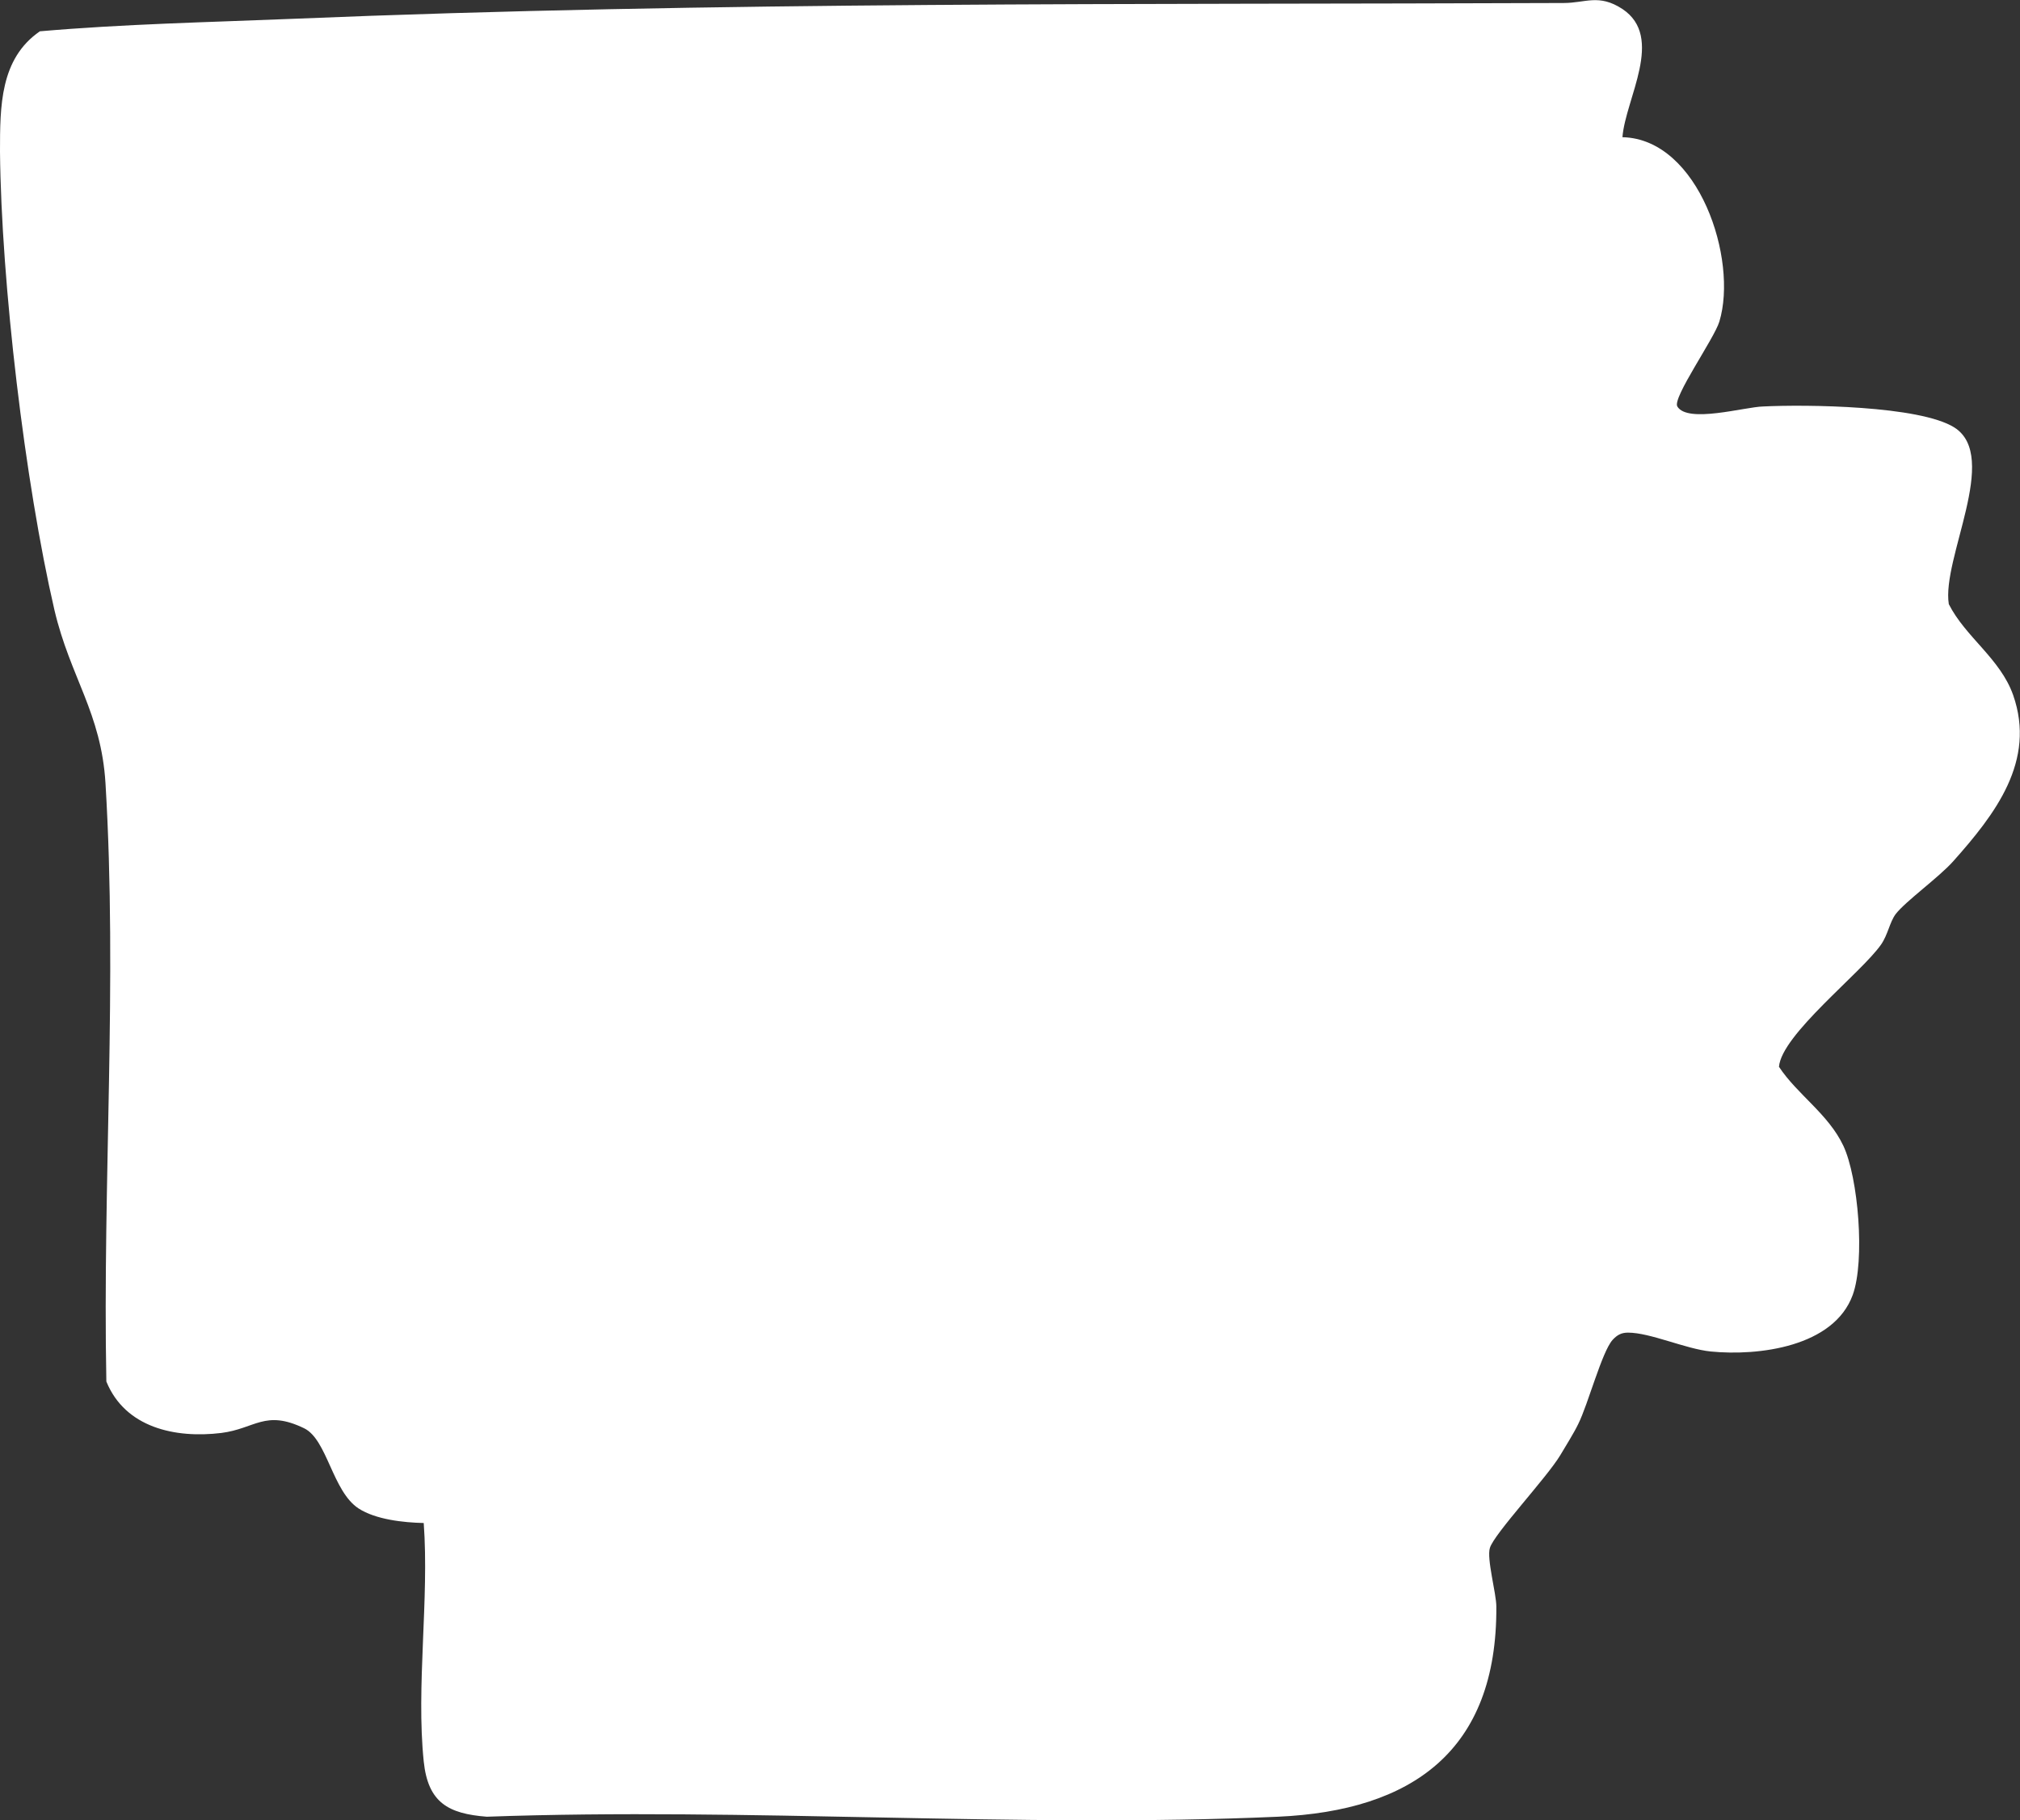
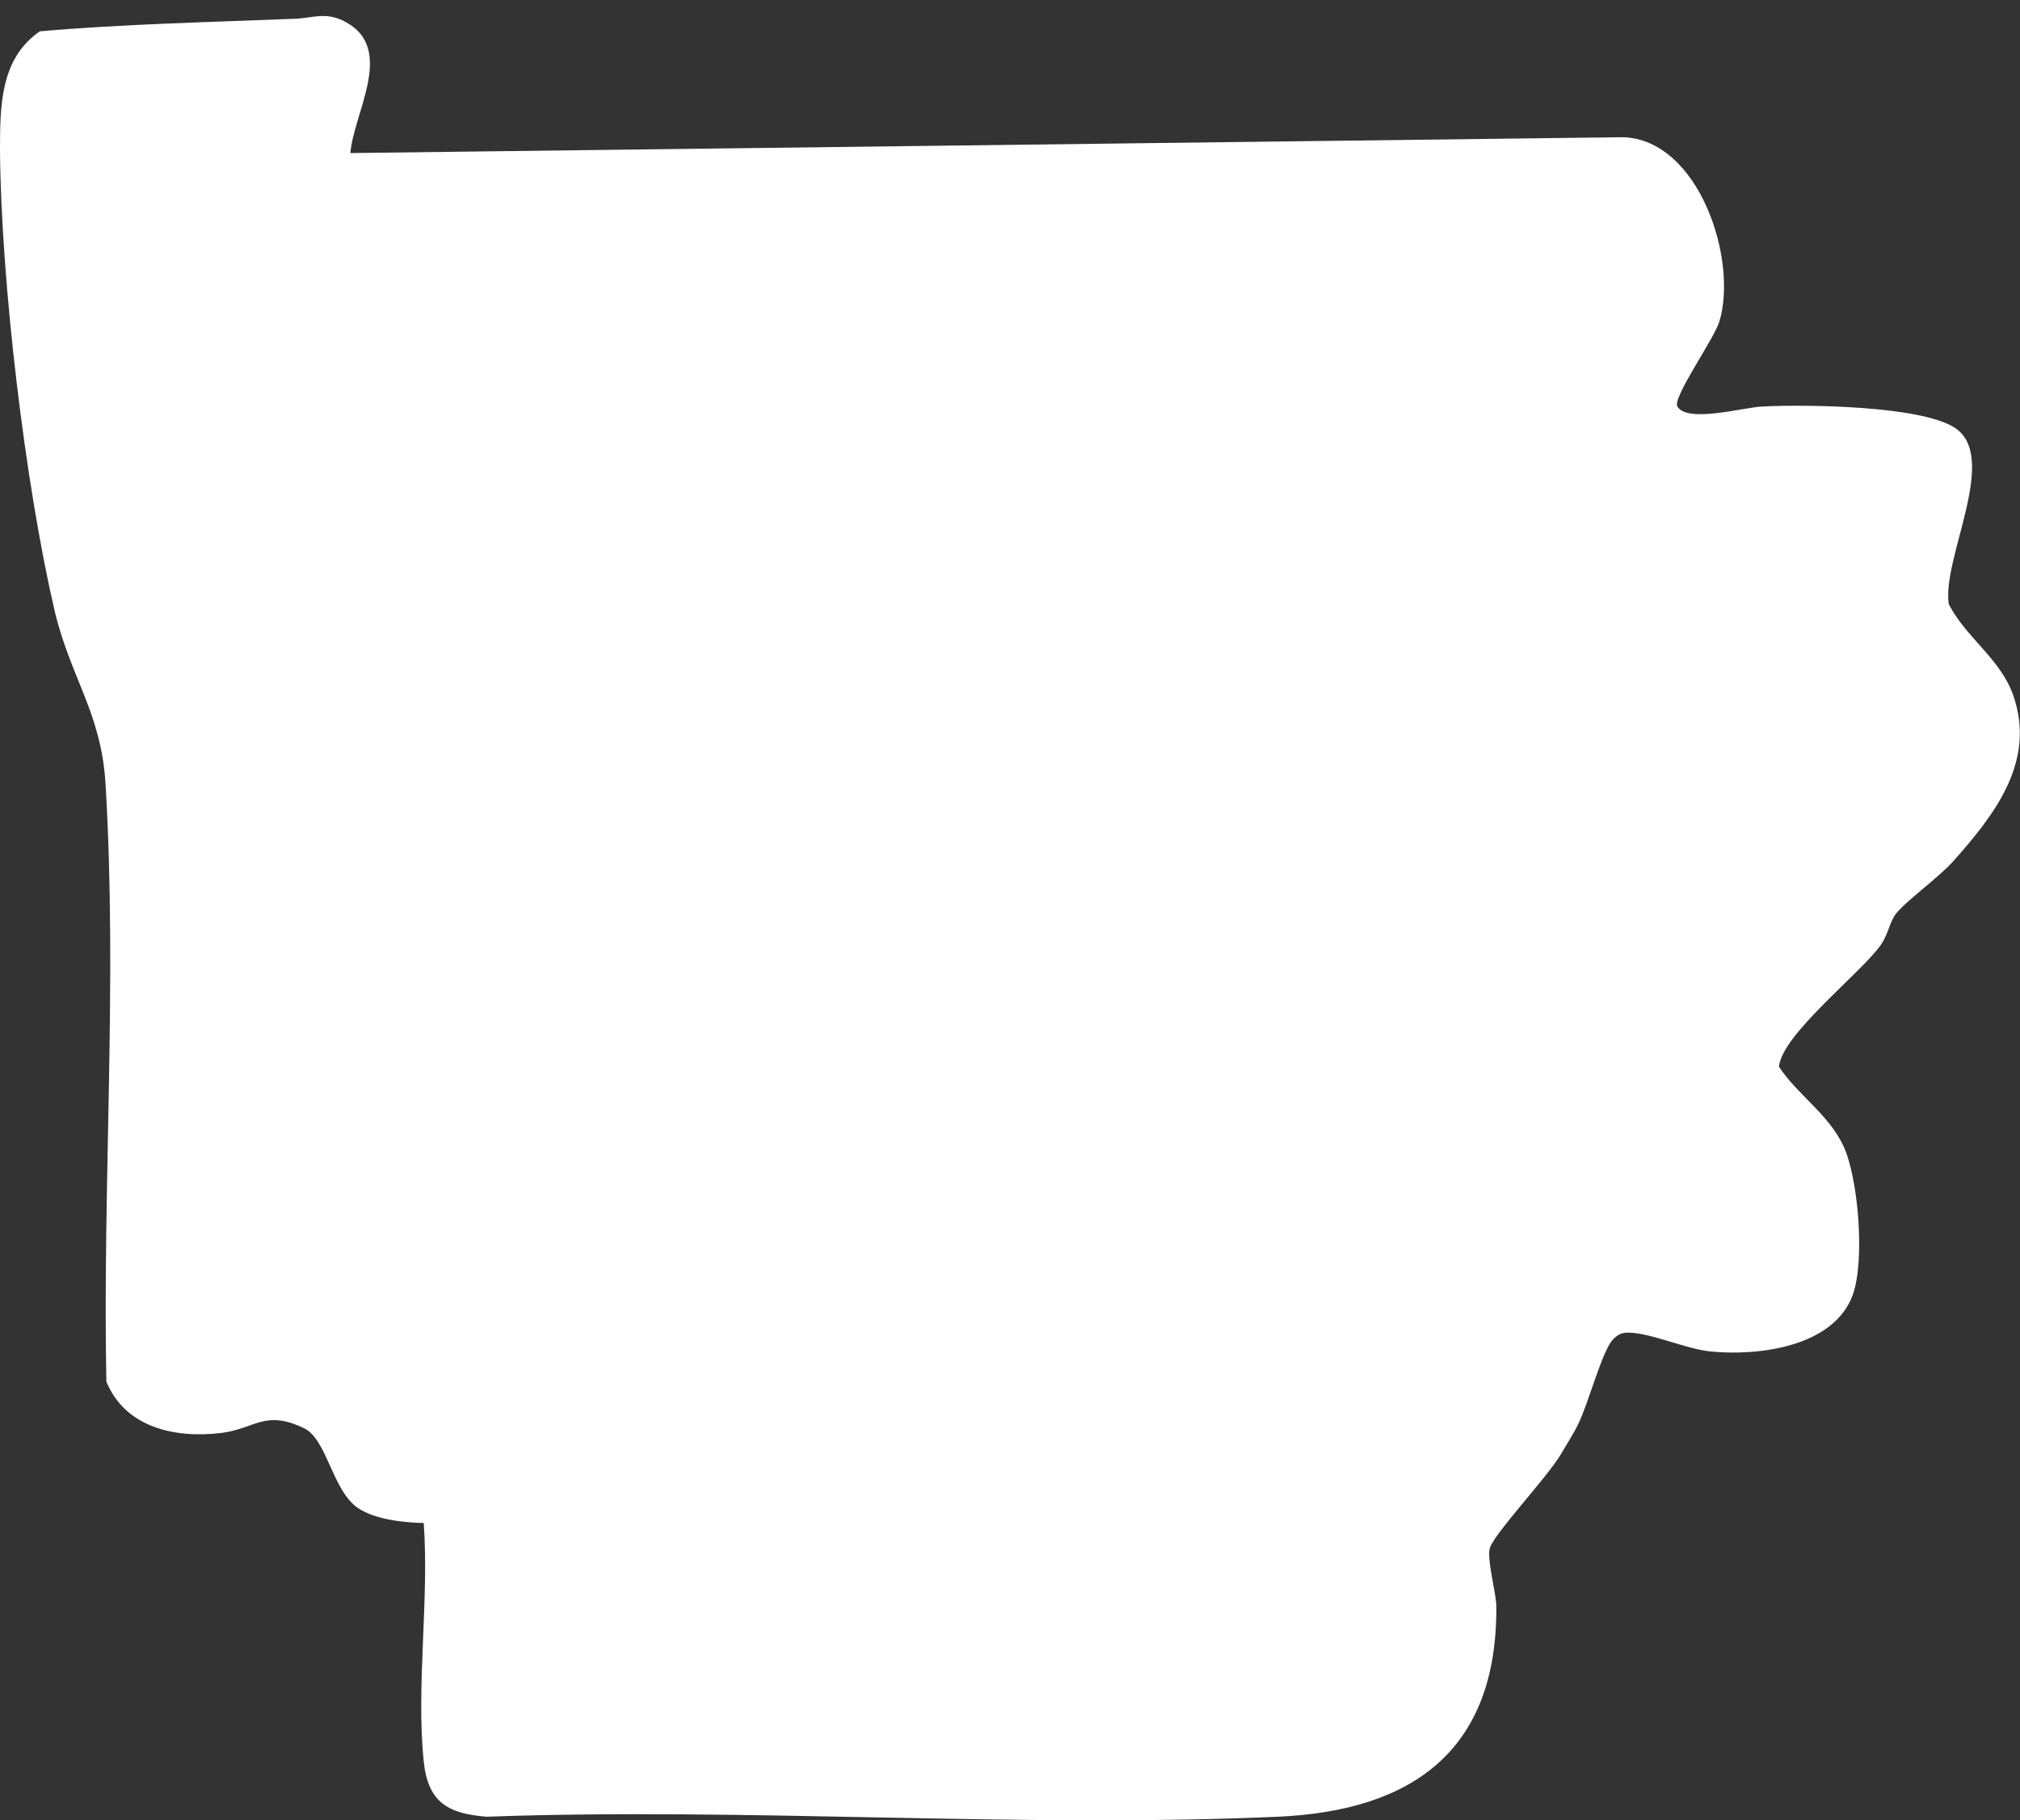
<svg xmlns="http://www.w3.org/2000/svg" id="Layer_2" data-name="Layer 2" viewBox="0 0 47.1 42.45">
  <rect x="0" y="0" width="47.1" height="42.45" fill="#333333" stroke="none" />
  <defs>
    <style>
      .cls-1 {
        fill: #fff;
      }
    </style>
  </defs>
  <g id="Layer_1-2" data-name="Layer 1">
-     <path class="cls-1" d="M37.84,3.2c1.77.05,2.69,2.85,2.25,4.3-.12.4-1.1,1.78-.98,1.98.24.4,1.57.01,2,0,1-.05,3.65-.02,4.46.49,1.07.68-.3,3.06-.13,4.12.39.77,1.2,1.27,1.5,2.12.54,1.54-.42,2.78-1.4,3.88-.34.38-1.11.93-1.34,1.23-.14.19-.18.48-.34.71-.47.67-2.32,2.1-2.38,2.85.43.65,1.15,1.1,1.5,1.84s.51,2.68.22,3.48c-.44,1.21-2.19,1.43-3.31,1.32-.59-.06-1.41-.44-1.93-.44-.15,0-.25.05-.36.17-.25.28-.57,1.5-.8,1.96-.1.21-.29.51-.42.73-.32.53-1.54,1.83-1.64,2.16-.08.25.15,1.06.15,1.37.02,3.37-1.97,4.76-5.09,4.9-6.07.27-12.35-.22-18.45,0-.9-.07-1.37-.33-1.47-1.29-.18-1.75.13-3.78,0-5.56-.47-.01-1.12-.08-1.52-.34-.61-.4-.73-1.61-1.27-1.87-.91-.44-1.14.01-1.93.11-1.07.13-2.24-.12-2.68-1.2-.09-4.65.26-9.31-.02-13.95-.1-1.65-.82-2.47-1.19-4.04C.58,11.25.03,6.6,0,3.54,0,2.48,0,1.37.93.73c1.96-.17,3.91-.21,5.87-.29C16.67.03,26.56.11,36.46.07c.51,0,.82-.22,1.37.14.99.66.07,2.09,0,2.99Z" />
+     <path class="cls-1" d="M37.84,3.2c1.77.05,2.69,2.85,2.25,4.3-.12.4-1.1,1.78-.98,1.98.24.4,1.57.01,2,0,1-.05,3.65-.02,4.46.49,1.07.68-.3,3.06-.13,4.12.39.77,1.2,1.27,1.5,2.12.54,1.54-.42,2.78-1.4,3.88-.34.38-1.11.93-1.34,1.23-.14.19-.18.48-.34.71-.47.67-2.32,2.1-2.38,2.85.43.65,1.15,1.1,1.5,1.84s.51,2.68.22,3.48c-.44,1.21-2.19,1.43-3.31,1.32-.59-.06-1.41-.44-1.93-.44-.15,0-.25.05-.36.17-.25.28-.57,1.5-.8,1.96-.1.21-.29.51-.42.73-.32.53-1.54,1.83-1.64,2.16-.08.25.15,1.06.15,1.37.02,3.37-1.97,4.76-5.09,4.9-6.07.27-12.35-.22-18.45,0-.9-.07-1.37-.33-1.47-1.29-.18-1.75.13-3.78,0-5.56-.47-.01-1.12-.08-1.52-.34-.61-.4-.73-1.61-1.27-1.87-.91-.44-1.14.01-1.93.11-1.07.13-2.24-.12-2.68-1.2-.09-4.65.26-9.31-.02-13.95-.1-1.65-.82-2.47-1.19-4.04C.58,11.25.03,6.6,0,3.54,0,2.48,0,1.37.93.73c1.96-.17,3.91-.21,5.87-.29c.51,0,.82-.22,1.37.14.99.66.07,2.09,0,2.99Z" />
  </g>
</svg>